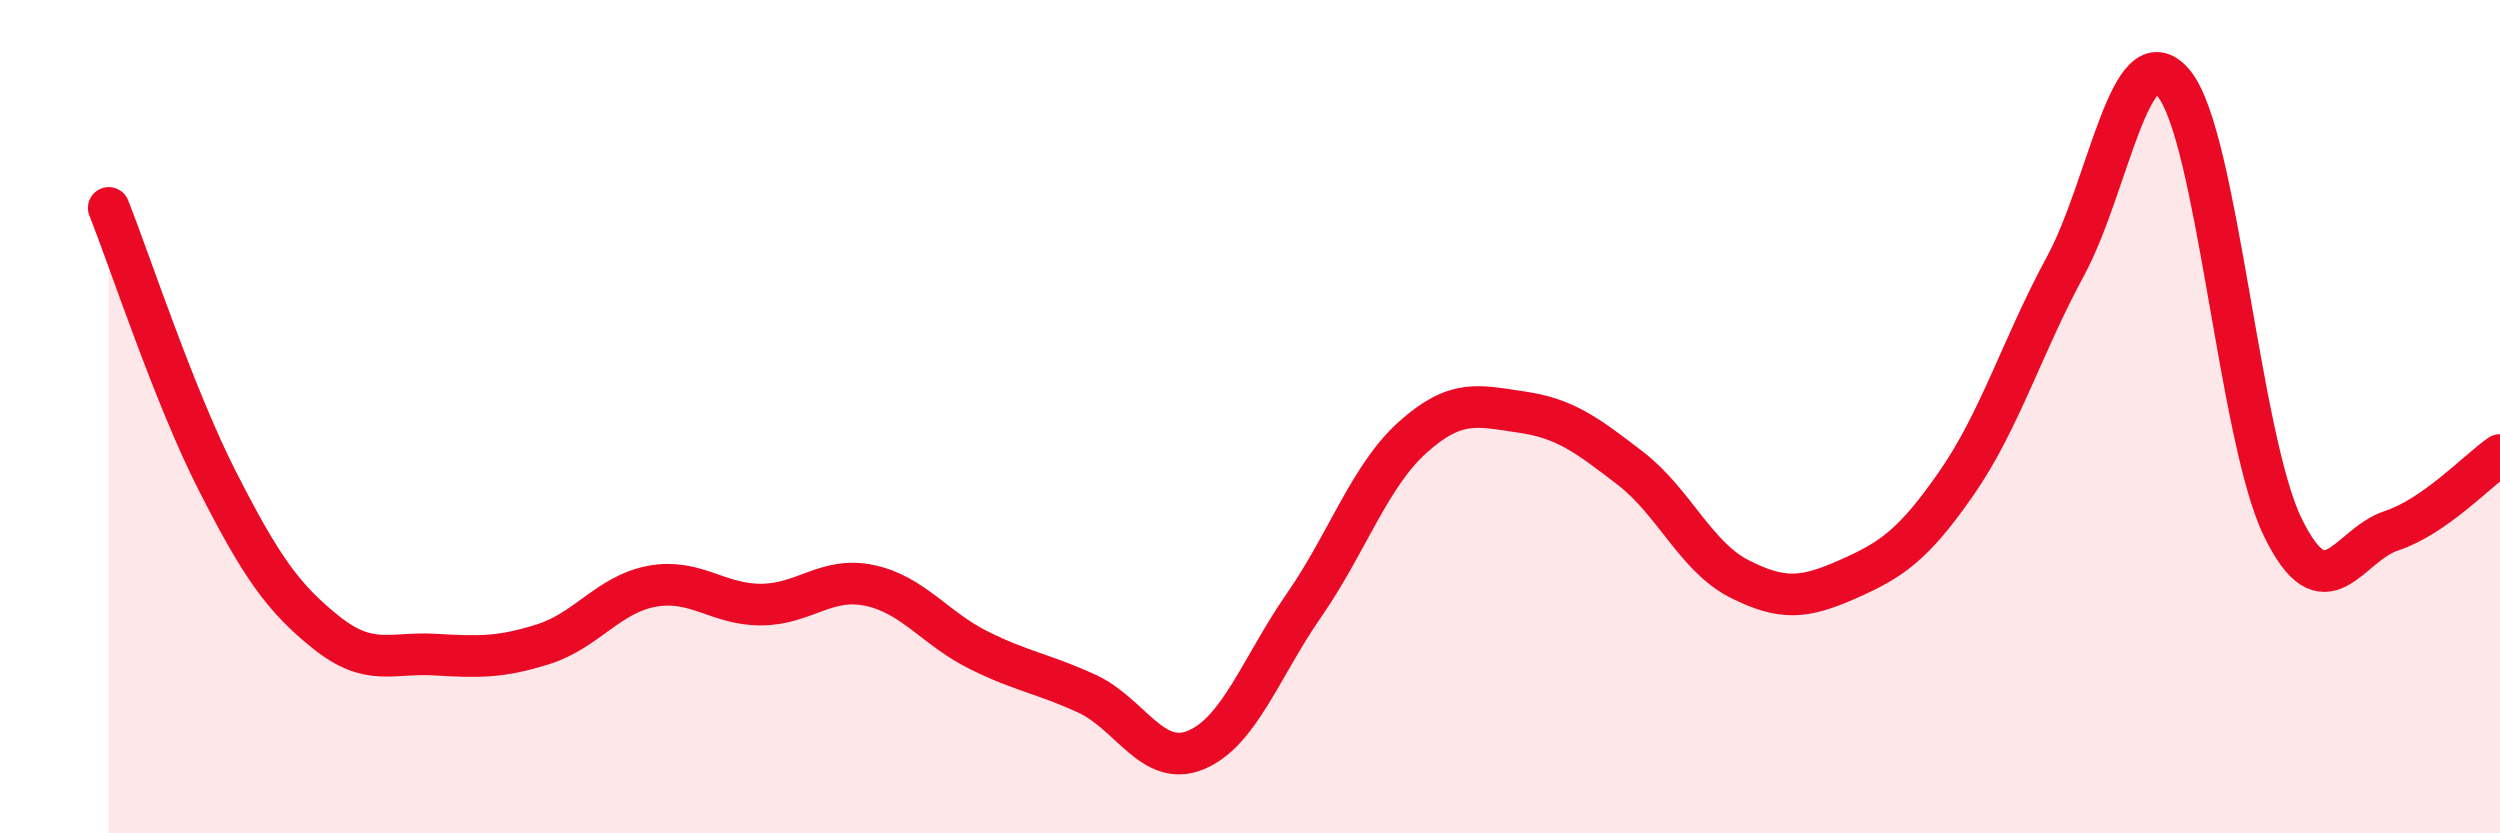
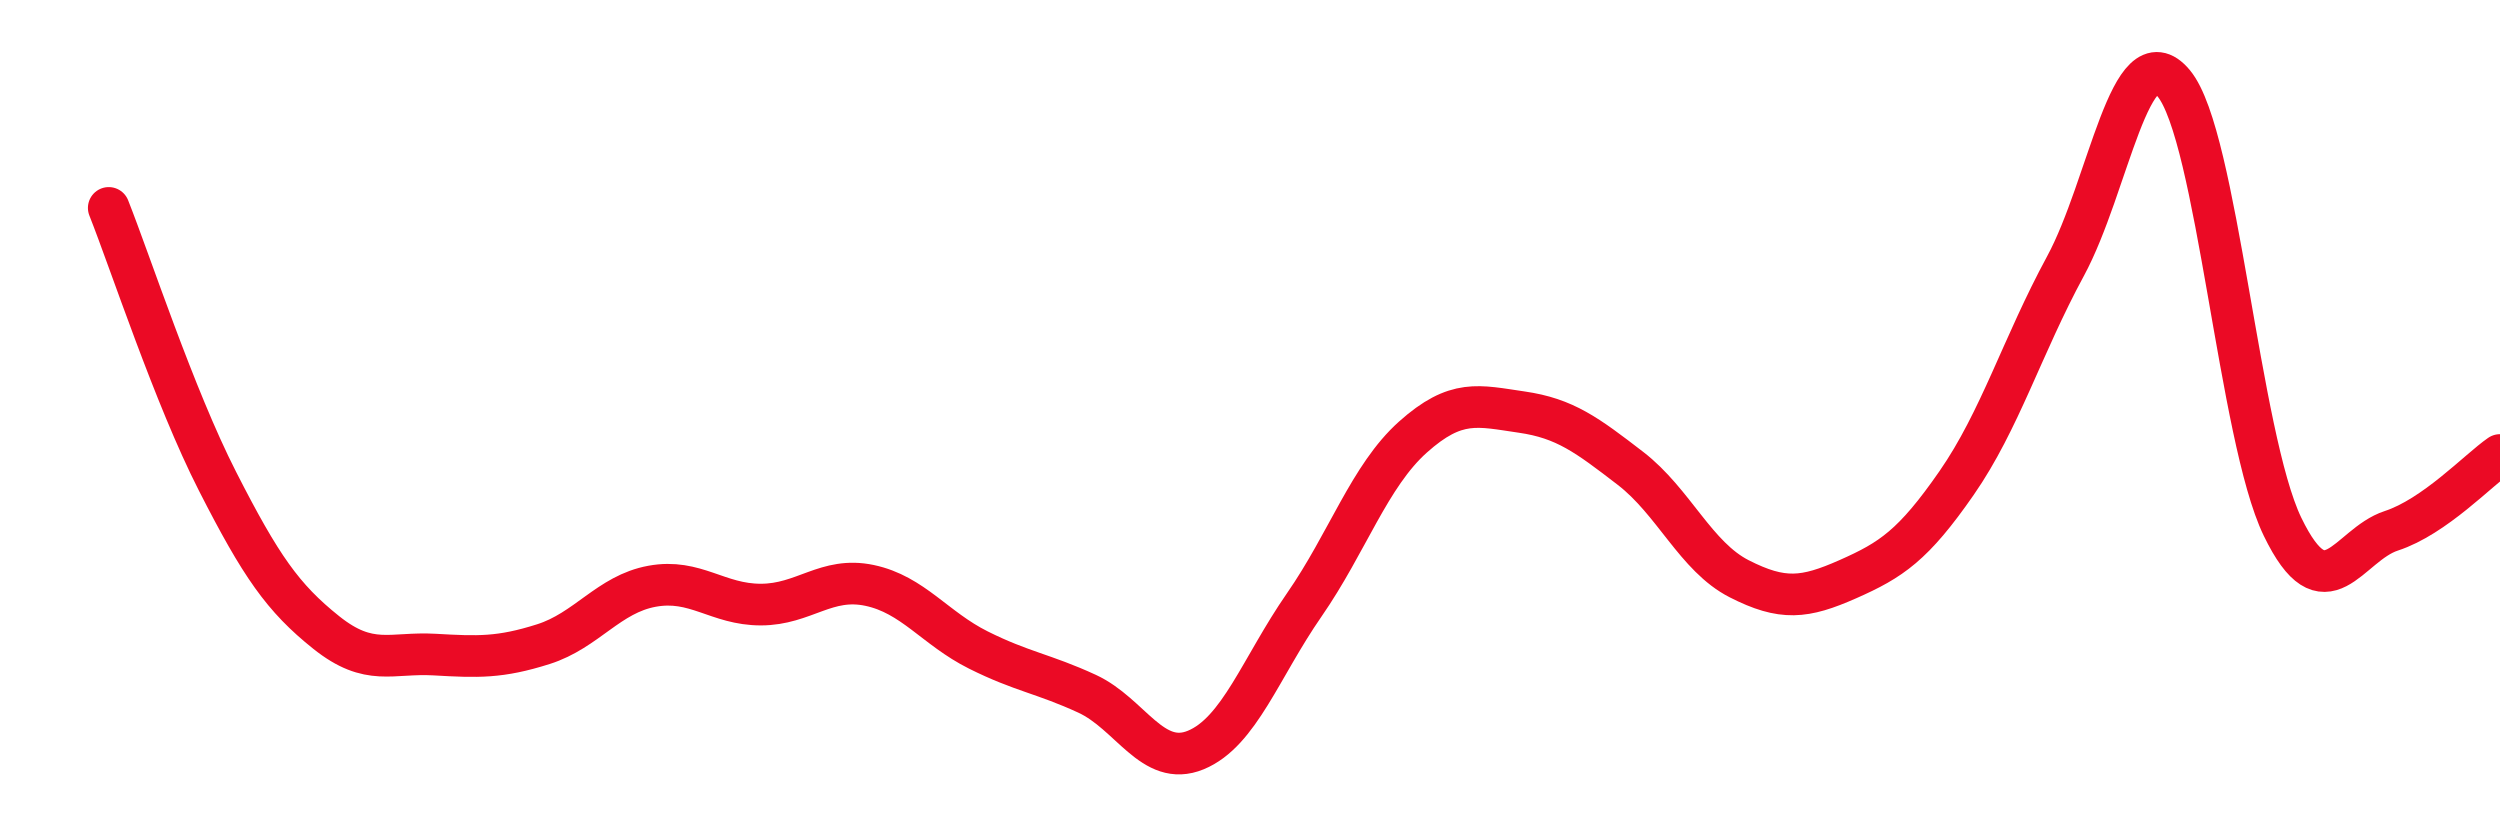
<svg xmlns="http://www.w3.org/2000/svg" width="60" height="20" viewBox="0 0 60 20">
-   <path d="M 2.61,4.99 C 3.13,6.3 4.18,9.51 5.22,11.55 C 6.26,13.59 6.79,14.35 7.83,15.18 C 8.87,16.01 9.39,15.65 10.43,15.71 C 11.47,15.77 12,15.79 13.04,15.46 C 14.08,15.13 14.61,14.26 15.65,14.07 C 16.69,13.88 17.22,14.51 18.26,14.51 C 19.3,14.51 19.83,13.83 20.87,14.05 C 21.91,14.27 22.44,15.08 23.48,15.6 C 24.52,16.12 25.05,16.17 26.09,16.65 C 27.13,17.13 27.66,18.43 28.7,18 C 29.74,17.57 30.26,16.02 31.3,14.52 C 32.34,13.02 32.87,11.42 33.91,10.49 C 34.95,9.56 35.48,9.74 36.52,9.89 C 37.56,10.04 38.09,10.44 39.13,11.24 C 40.17,12.04 40.7,13.36 41.74,13.89 C 42.78,14.42 43.31,14.36 44.35,13.9 C 45.39,13.44 45.92,13.09 46.96,11.59 C 48,10.09 48.53,8.31 49.57,6.39 C 50.61,4.47 51.13,0.75 52.17,2 C 53.21,3.25 53.74,10.49 54.78,12.64 C 55.82,14.79 56.35,13.08 57.39,12.74 C 58.43,12.4 59.48,11.28 60,10.92L60 20L2.61 20Z" fill="#EB0A25" opacity="0.1" stroke-linecap="round" stroke-linejoin="round" />
  <path d="M 2.61,4.99 C 3.13,6.3 4.18,9.51 5.22,11.55 C 6.26,13.59 6.79,14.35 7.83,15.18 C 8.87,16.01 9.39,15.65 10.43,15.71 C 11.47,15.77 12,15.79 13.04,15.46 C 14.08,15.13 14.61,14.26 15.65,14.07 C 16.69,13.88 17.22,14.51 18.26,14.51 C 19.3,14.51 19.83,13.83 20.87,14.05 C 21.91,14.27 22.44,15.08 23.48,15.6 C 24.52,16.12 25.05,16.17 26.09,16.65 C 27.13,17.13 27.66,18.43 28.7,18 C 29.74,17.57 30.26,16.02 31.3,14.52 C 32.34,13.02 32.87,11.42 33.91,10.49 C 34.95,9.56 35.48,9.74 36.52,9.89 C 37.56,10.04 38.09,10.44 39.13,11.24 C 40.17,12.04 40.7,13.36 41.74,13.89 C 42.78,14.42 43.31,14.36 44.35,13.9 C 45.39,13.44 45.92,13.09 46.96,11.59 C 48,10.09 48.53,8.31 49.57,6.39 C 50.61,4.47 51.13,0.75 52.17,2 C 53.21,3.25 53.74,10.49 54.78,12.64 C 55.82,14.79 56.35,13.08 57.39,12.74 C 58.43,12.4 59.48,11.28 60,10.92" stroke="#EB0A25" stroke-width="1" fill="none" stroke-linecap="round" stroke-linejoin="round" />
</svg>